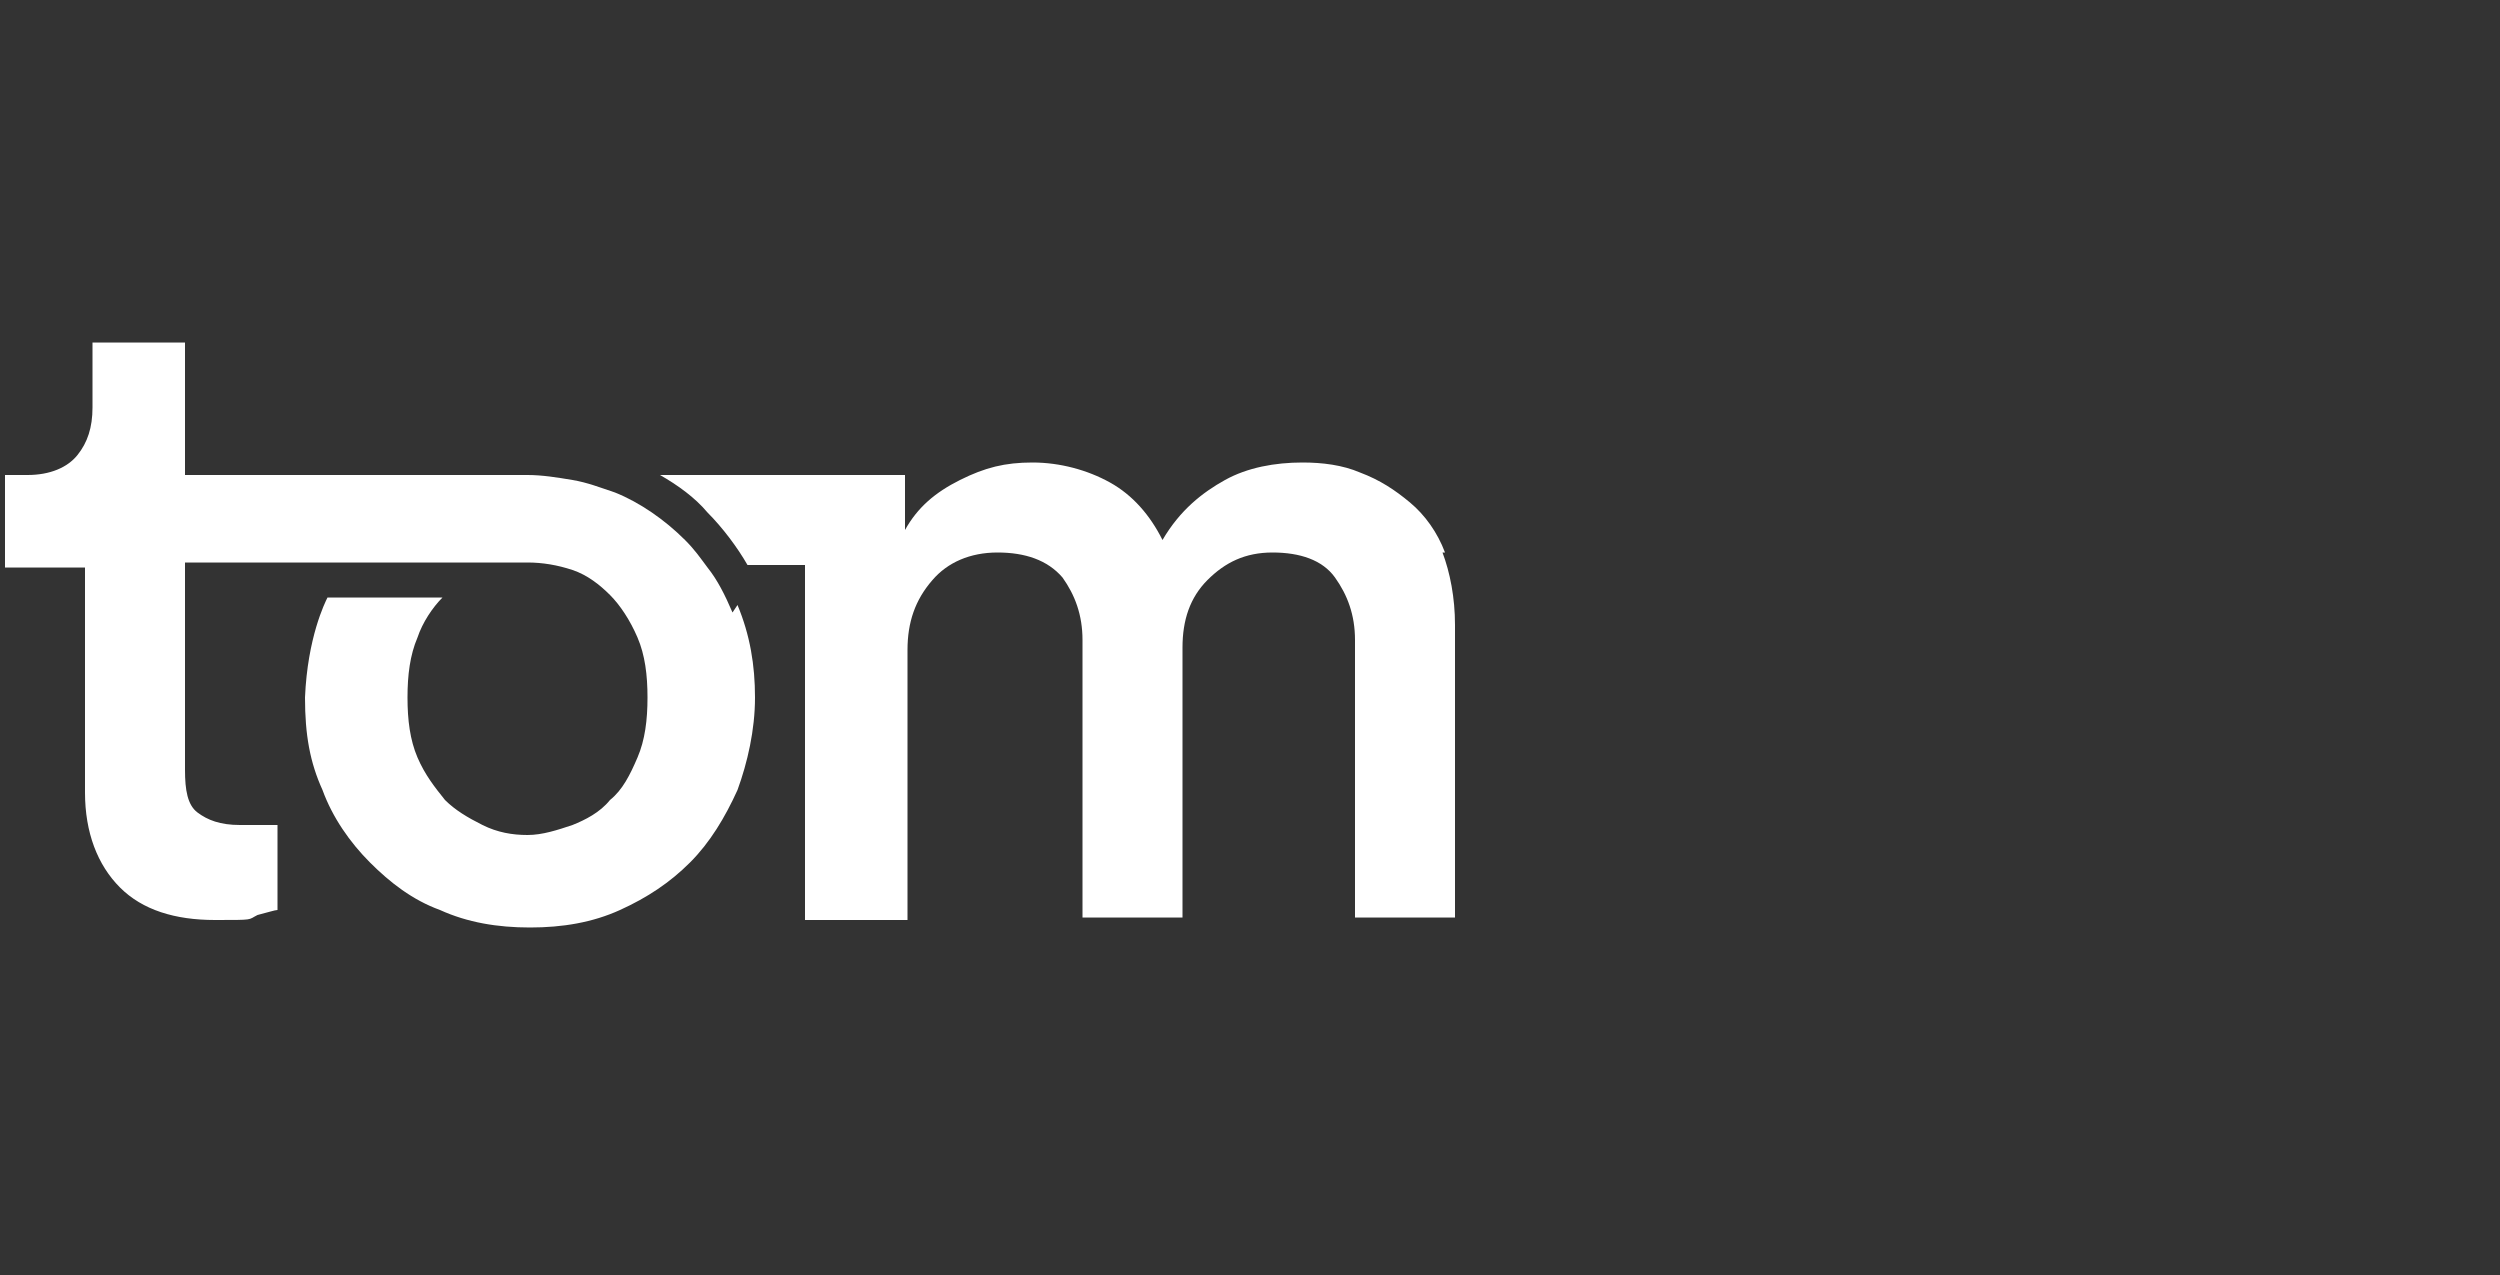
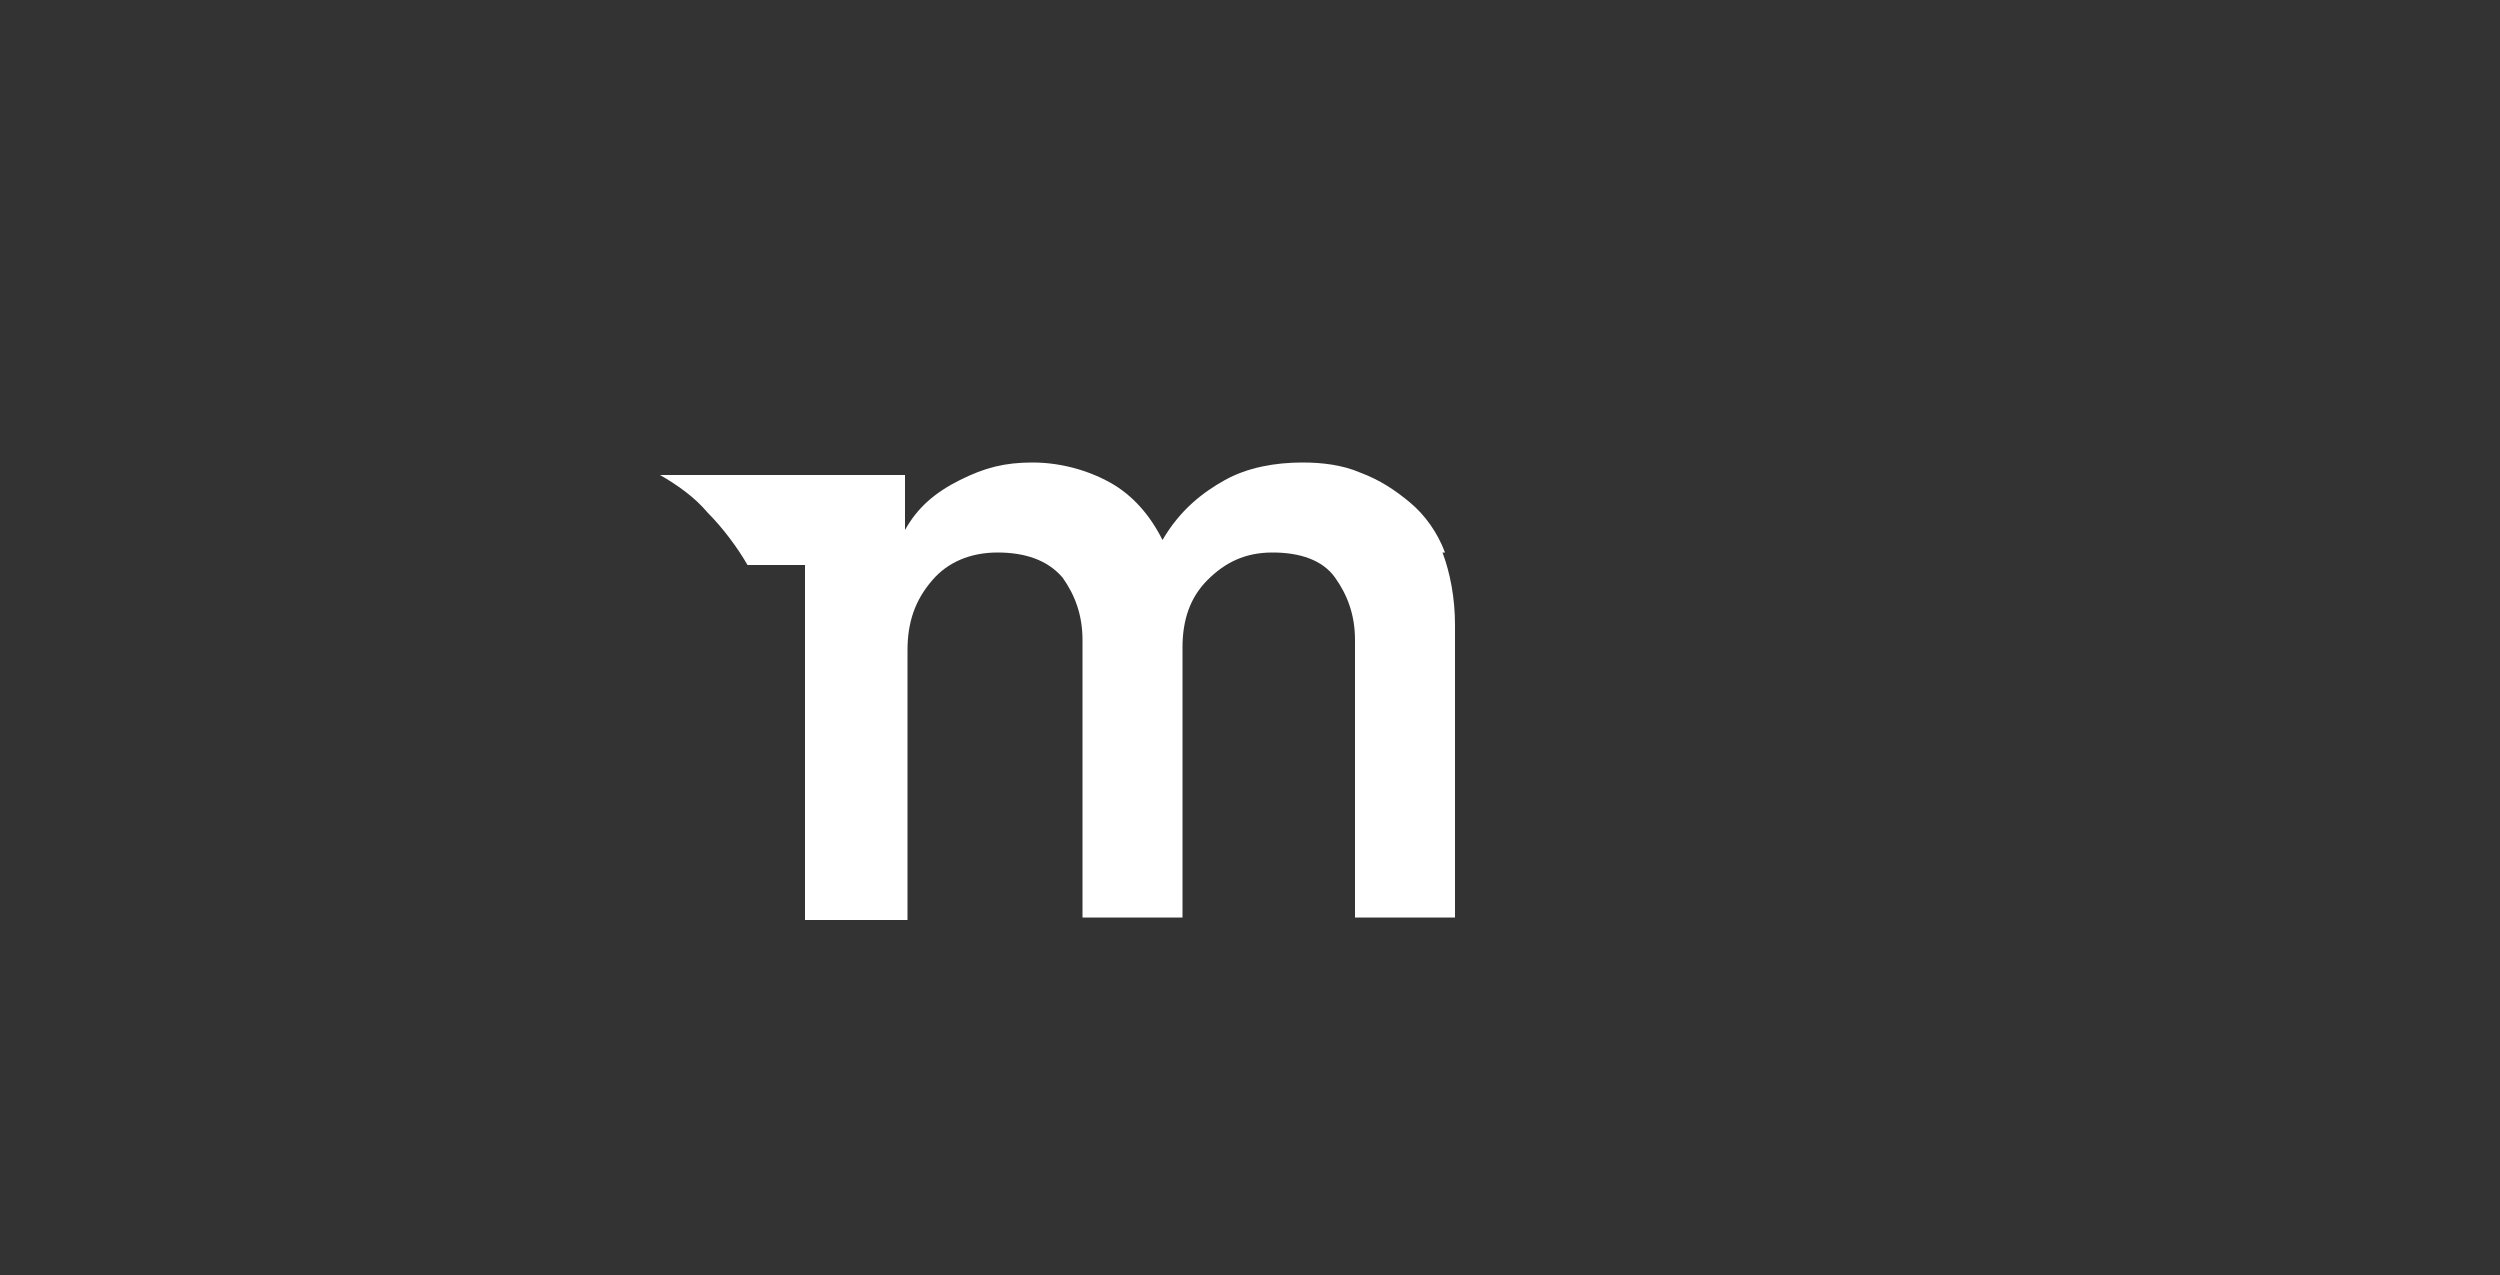
<svg xmlns="http://www.w3.org/2000/svg" id="Layer_1" viewBox="0 0 100 51">
  <rect x="0" y="0" width="100" height="51" fill="#333333" stroke="none" />
  <defs>
    <style>      .st0 {        fill: #fff;      }    </style>
  </defs>
  <path class="st0" d="M57.8,22.1c-.3-.8-.8-1.5-1.4-2s-1.2-.9-2-1.2c-.7-.3-1.5-.4-2.3-.4-1.1,0-2.2.2-3.1.7s-1.8,1.2-2.5,2.4c-.5-1-1.2-1.8-2.1-2.3-.9-.5-2-.8-3.1-.8s-1.9.2-2.9.7c-1,.5-1.7,1.1-2.2,2v-2.2h0s-9.8,0-9.8,0c.7.4,1.4.9,1.9,1.5.6.6,1.2,1.4,1.6,2.1h2.3v14.2h4.1v-10.8c0-1.1.3-2,1-2.8.6-.7,1.5-1.1,2.6-1.1s2,.3,2.6,1c.5.7.8,1.5.8,2.5v11.1h4v-10.8c0-1.1.3-2,1-2.7s1.5-1.1,2.6-1.1,2,.3,2.5,1,.8,1.5.8,2.5v11.1h4v-11.7c0-1.1-.2-2.1-.5-2.9h0s0,0,0,0Z" />
-   <path class="st0" d="M29.3,24.5c-.3-.7-.6-1.3-1-1.8h0c-.3-.4-.5-.7-.9-1.1-.8-.8-1.8-1.5-2.8-1.9-.6-.2-1.1-.4-1.7-.5-.6-.1-1.2-.2-1.8-.2s-13.7,0-13.7,0v-5.3h-3.7v2.6c0,.8-.2,1.4-.6,1.9-.4.5-1.1.8-2,.8h-.9v3.7h3.2v9c0,1.6.5,2.9,1.4,3.8.9.9,2.2,1.3,3.8,1.3s1.3,0,1.7-.2c.4-.1.7-.2.8-.2v-3.4c0,0-.3,0-.6,0-.3,0-.6,0-.9,0-.8,0-1.3-.2-1.7-.5-.4-.3-.5-.9-.5-1.7v-8.3h13.2c.2,0,.3,0,.5,0,.6,0,1.2.1,1.8.3s1.1.6,1.5,1,.8,1,1.1,1.7.4,1.5.4,2.4-.1,1.7-.4,2.4-.6,1.3-1.1,1.7c-.4.5-1,.8-1.5,1-.6.2-1.2.4-1.8.4s-1.2-.1-1.8-.4-1.1-.6-1.5-1c-.4-.5-.8-1-1.1-1.7-.3-.7-.4-1.5-.4-2.4s.1-1.7.4-2.4c.2-.6.6-1.2,1-1.6h-4.6c-.1.2-.8,1.6-.9,4,0,1.5.2,2.6.7,3.7.4,1.1,1.1,2.1,1.9,2.9.8.8,1.7,1.5,2.8,1.9,1.1.5,2.3.7,3.6.7s2.5-.2,3.6-.7c1.1-.5,2-1.1,2.8-1.9.8-.8,1.4-1.8,1.9-2.9.4-1.1.7-2.4.7-3.7s-.2-2.5-.7-3.7h0Z" />
</svg>